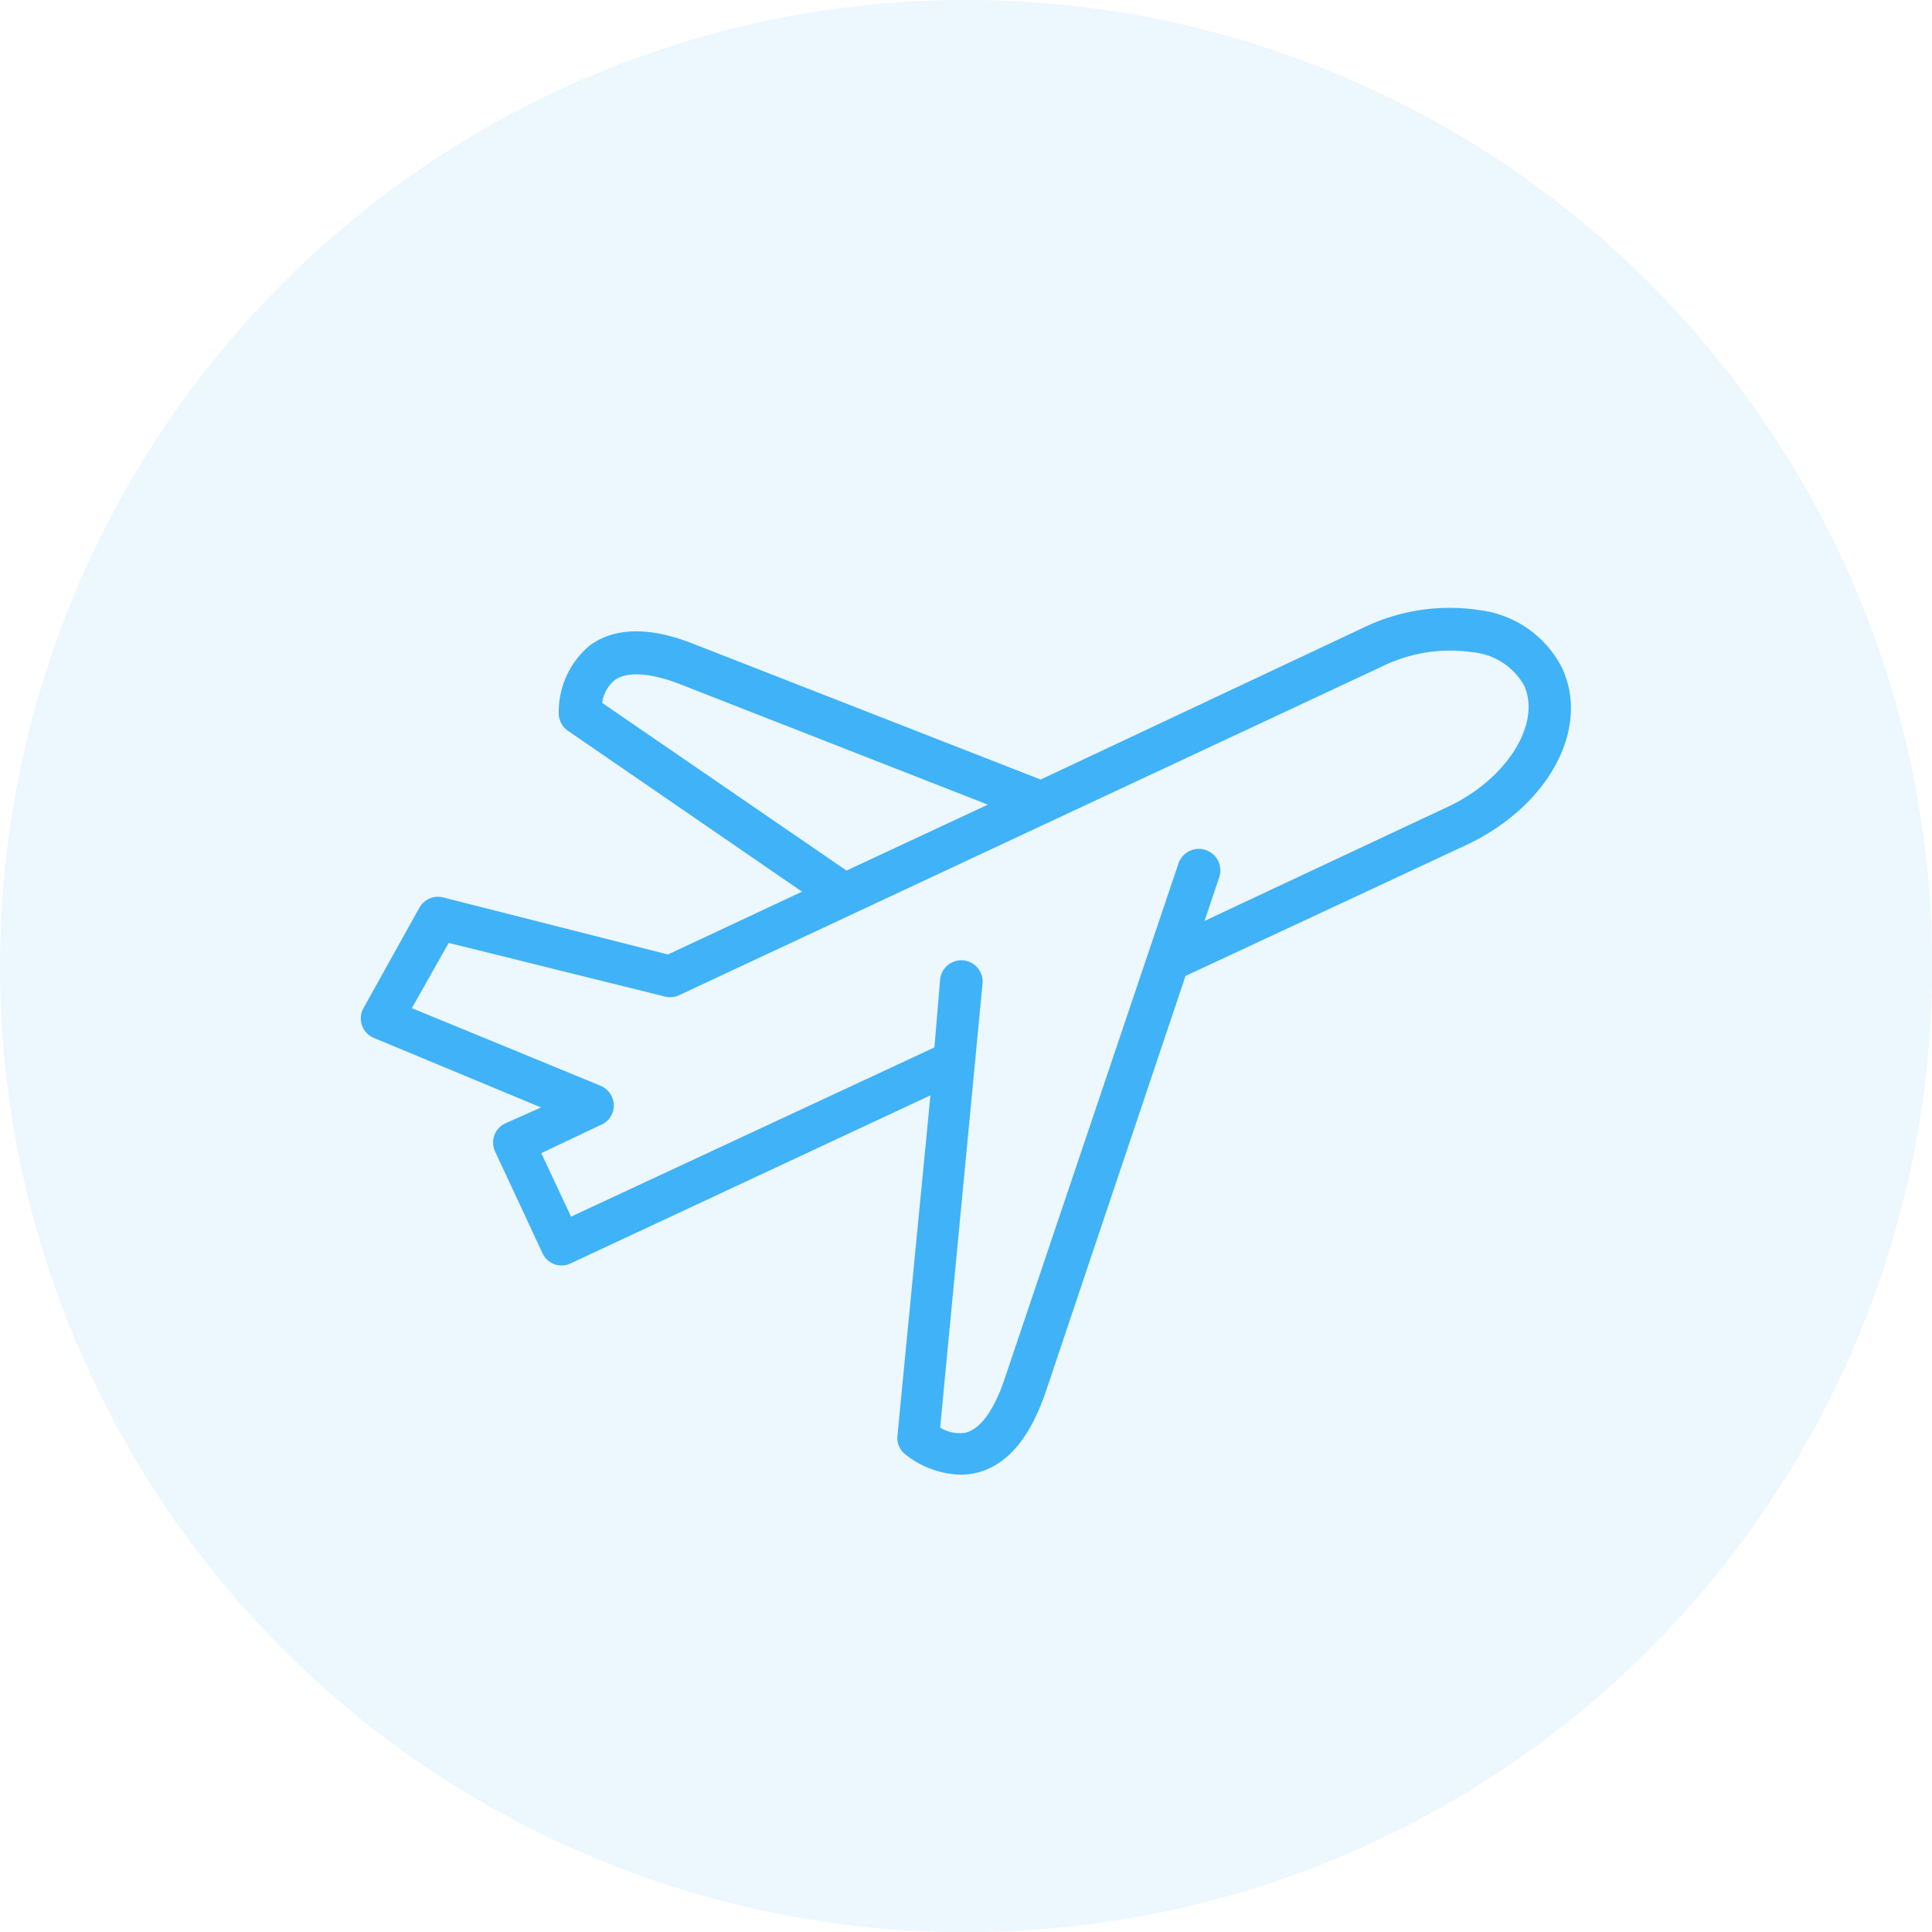
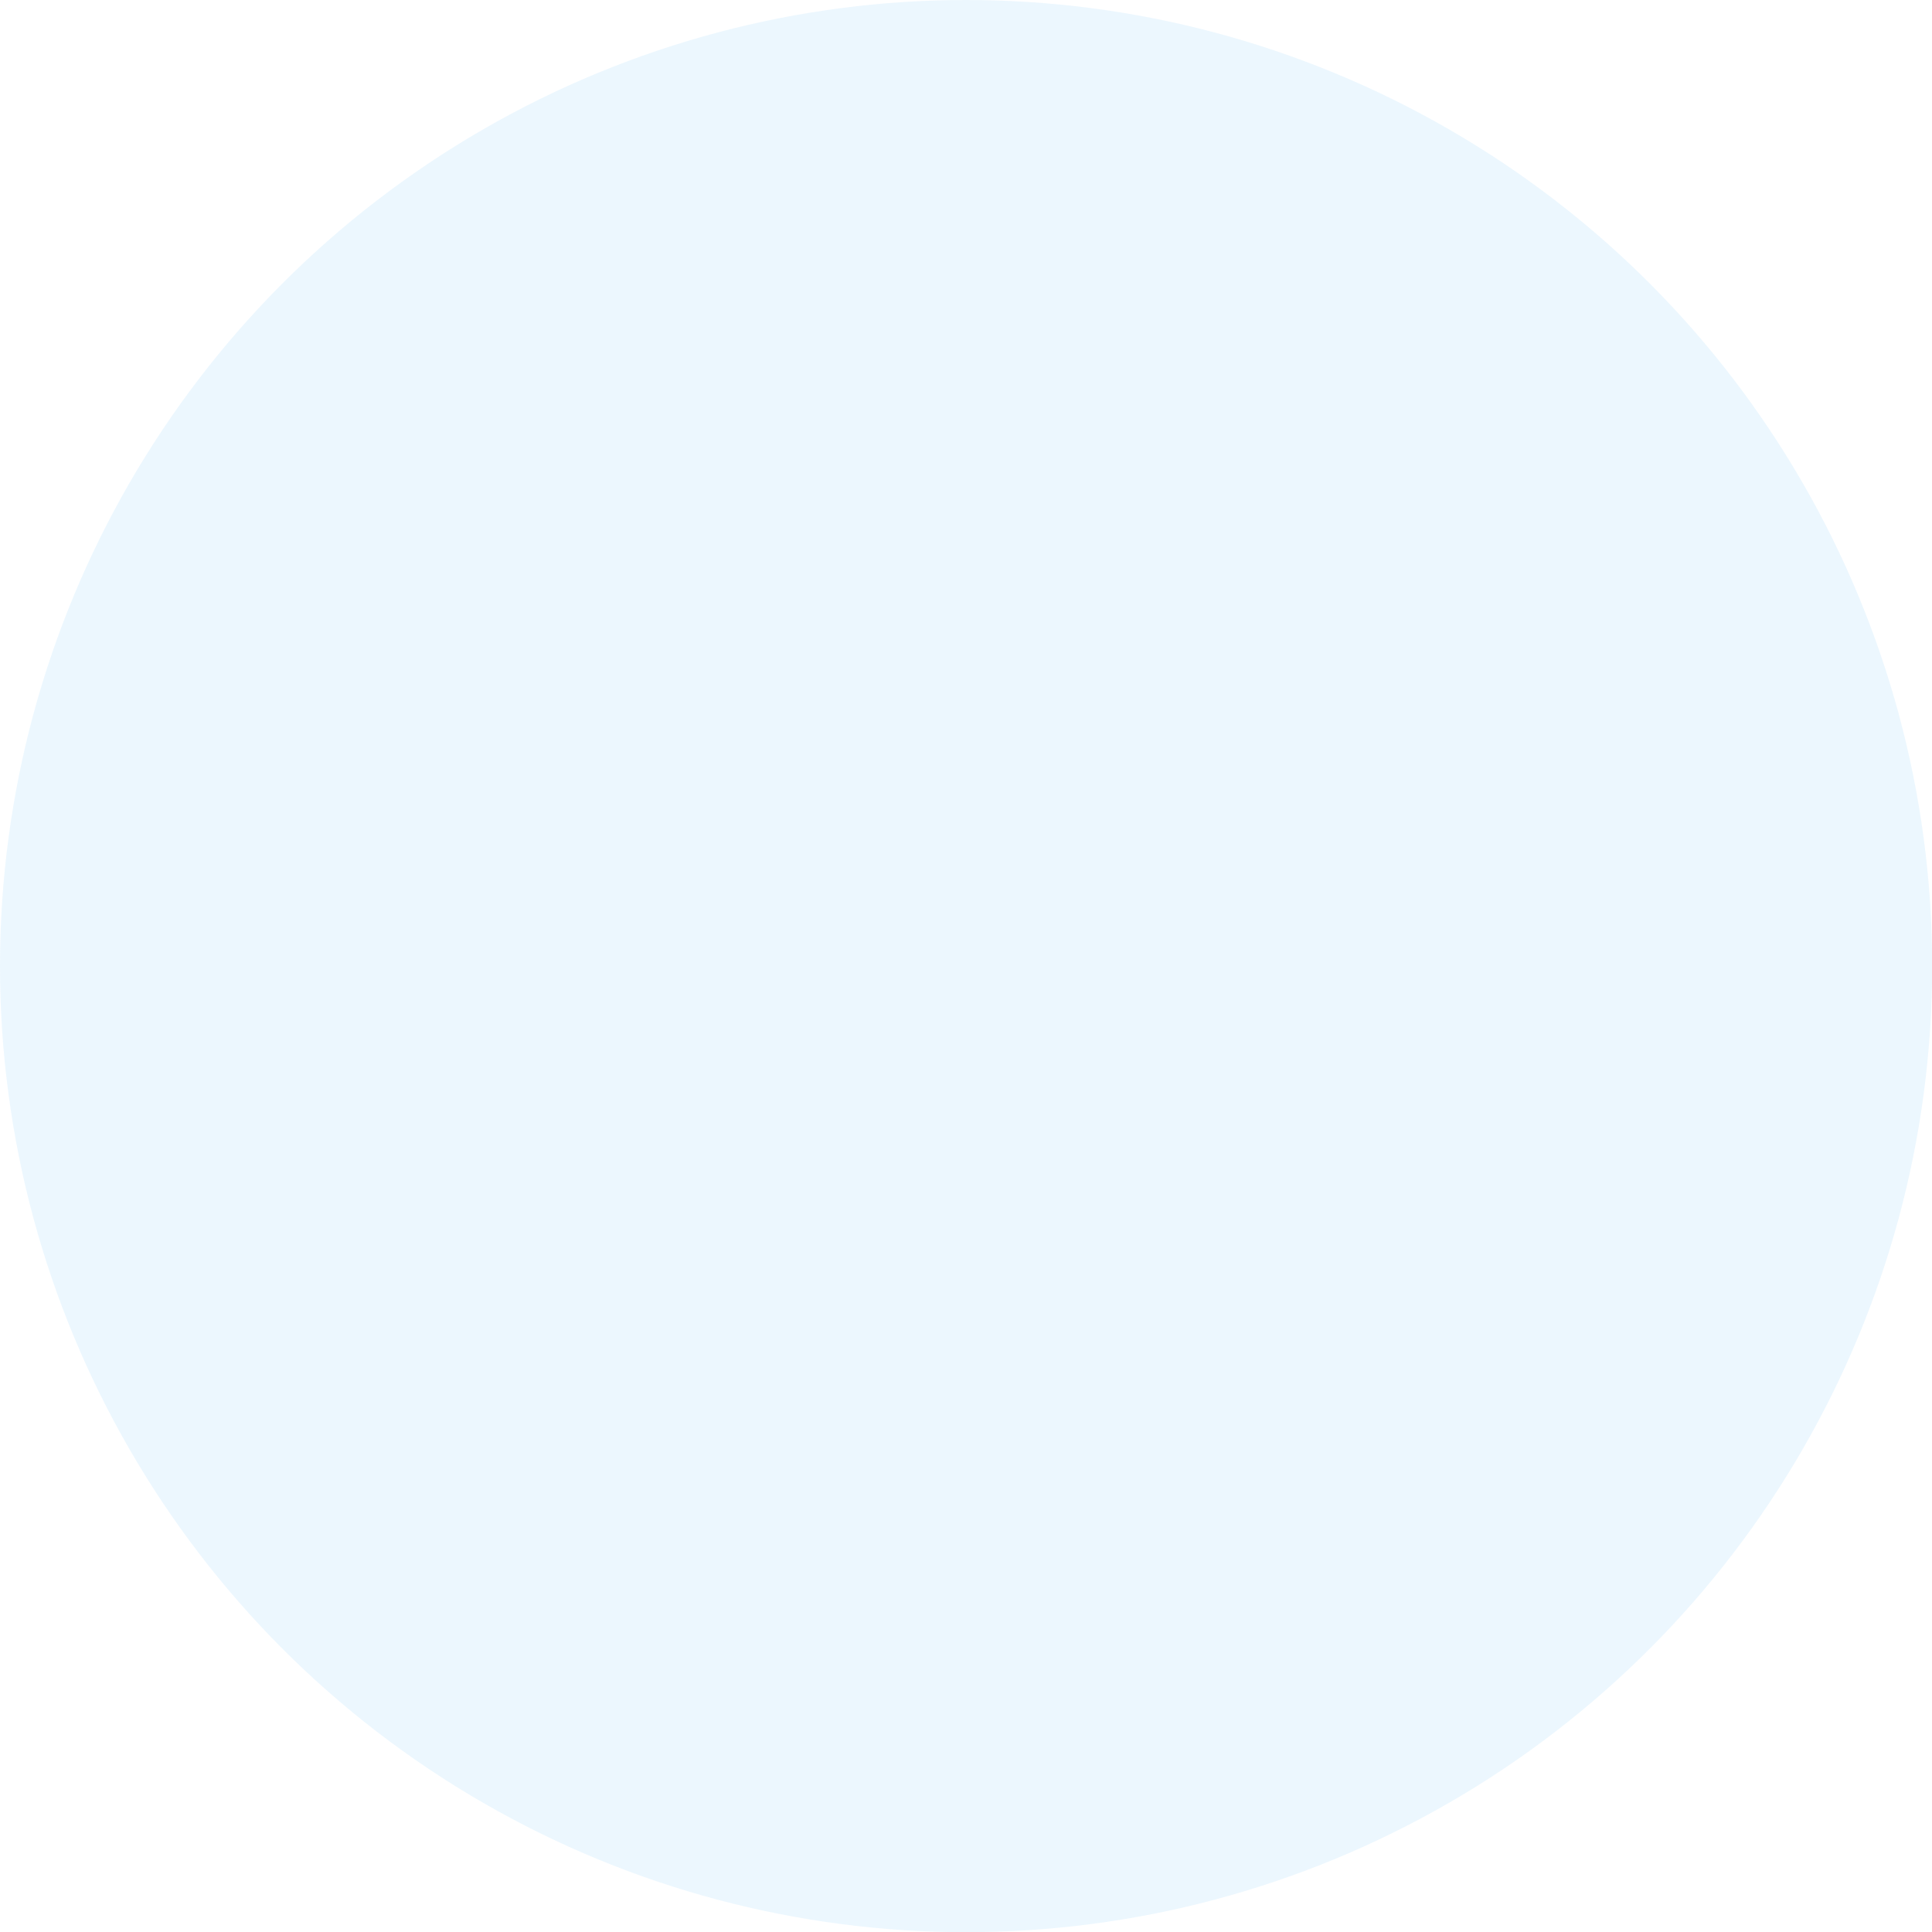
<svg xmlns="http://www.w3.org/2000/svg" viewBox="0 0 111.65 111.65">
  <defs>
    <style>.cls-1,.cls-2{fill:#40b2f7;}.cls-1{opacity:0.1;}</style>
  </defs>
  <g id="Layer_2" data-name="Layer 2">
    <g id="_2" data-name="2">
      <circle class="cls-1" cx="55.83" cy="55.83" r="55.83" />
-       <path class="cls-2" d="M29.2,64.92a1.22,1.22,0,0,0-.6,1.6l2.75,5.9a1.21,1.21,0,0,0,.69.64,1.14,1.14,0,0,0,.41.07A1.19,1.19,0,0,0,33,73l20.77-9.7L51.86,83a1.21,1.21,0,0,0,.4,1,5.35,5.35,0,0,0,3.23,1.22,4,4,0,0,0,1-.12q2.53-.66,3.89-4.51L68.51,56.4,84.7,48.85c4.77-2.22,7.22-6.73,5.57-10.25a6.19,6.19,0,0,0-4.77-3.34,11.4,11.4,0,0,0-6.68,1L60.14,45.05,40.05,37.2c-2.53-1-4.53-.93-5.94.08a5,5,0,0,0-1.82,3.95,1.24,1.24,0,0,0,.53,1l13.53,9.3L38.6,55.16l-13-3.3a1.23,1.23,0,0,0-1.36.59L21,58.27A1.22,1.22,0,0,0,21.65,60l9.62,4Zm5.6-24.3a2.06,2.06,0,0,1,.73-1.32c.7-.5,2-.43,3.67.2l17.89,7-8.17,3.81Zm-11,17.64,2.13-3.77,12.5,3.1a1.22,1.22,0,0,0,.8-.07l40.63-19a8.89,8.89,0,0,1,5.22-.83,3.81,3.81,0,0,1,3,1.93c1,2.2-1,5.41-4.4,7l-14.07,6.6.85-2.53a1.24,1.24,0,0,0-2.36-.78L58,79.85c-.6,1.7-1.35,2.72-2.18,2.94a2.11,2.11,0,0,1-1.49-.29l2.45-25.66a1.23,1.23,0,0,0-2.45-.23L54,60.53,33,70.31l-1.72-3.67L34.74,65a1.22,1.22,0,0,0,.73-1.12,1.24,1.24,0,0,0-.73-1.12Z" />
    </g>
  </g>
</svg>